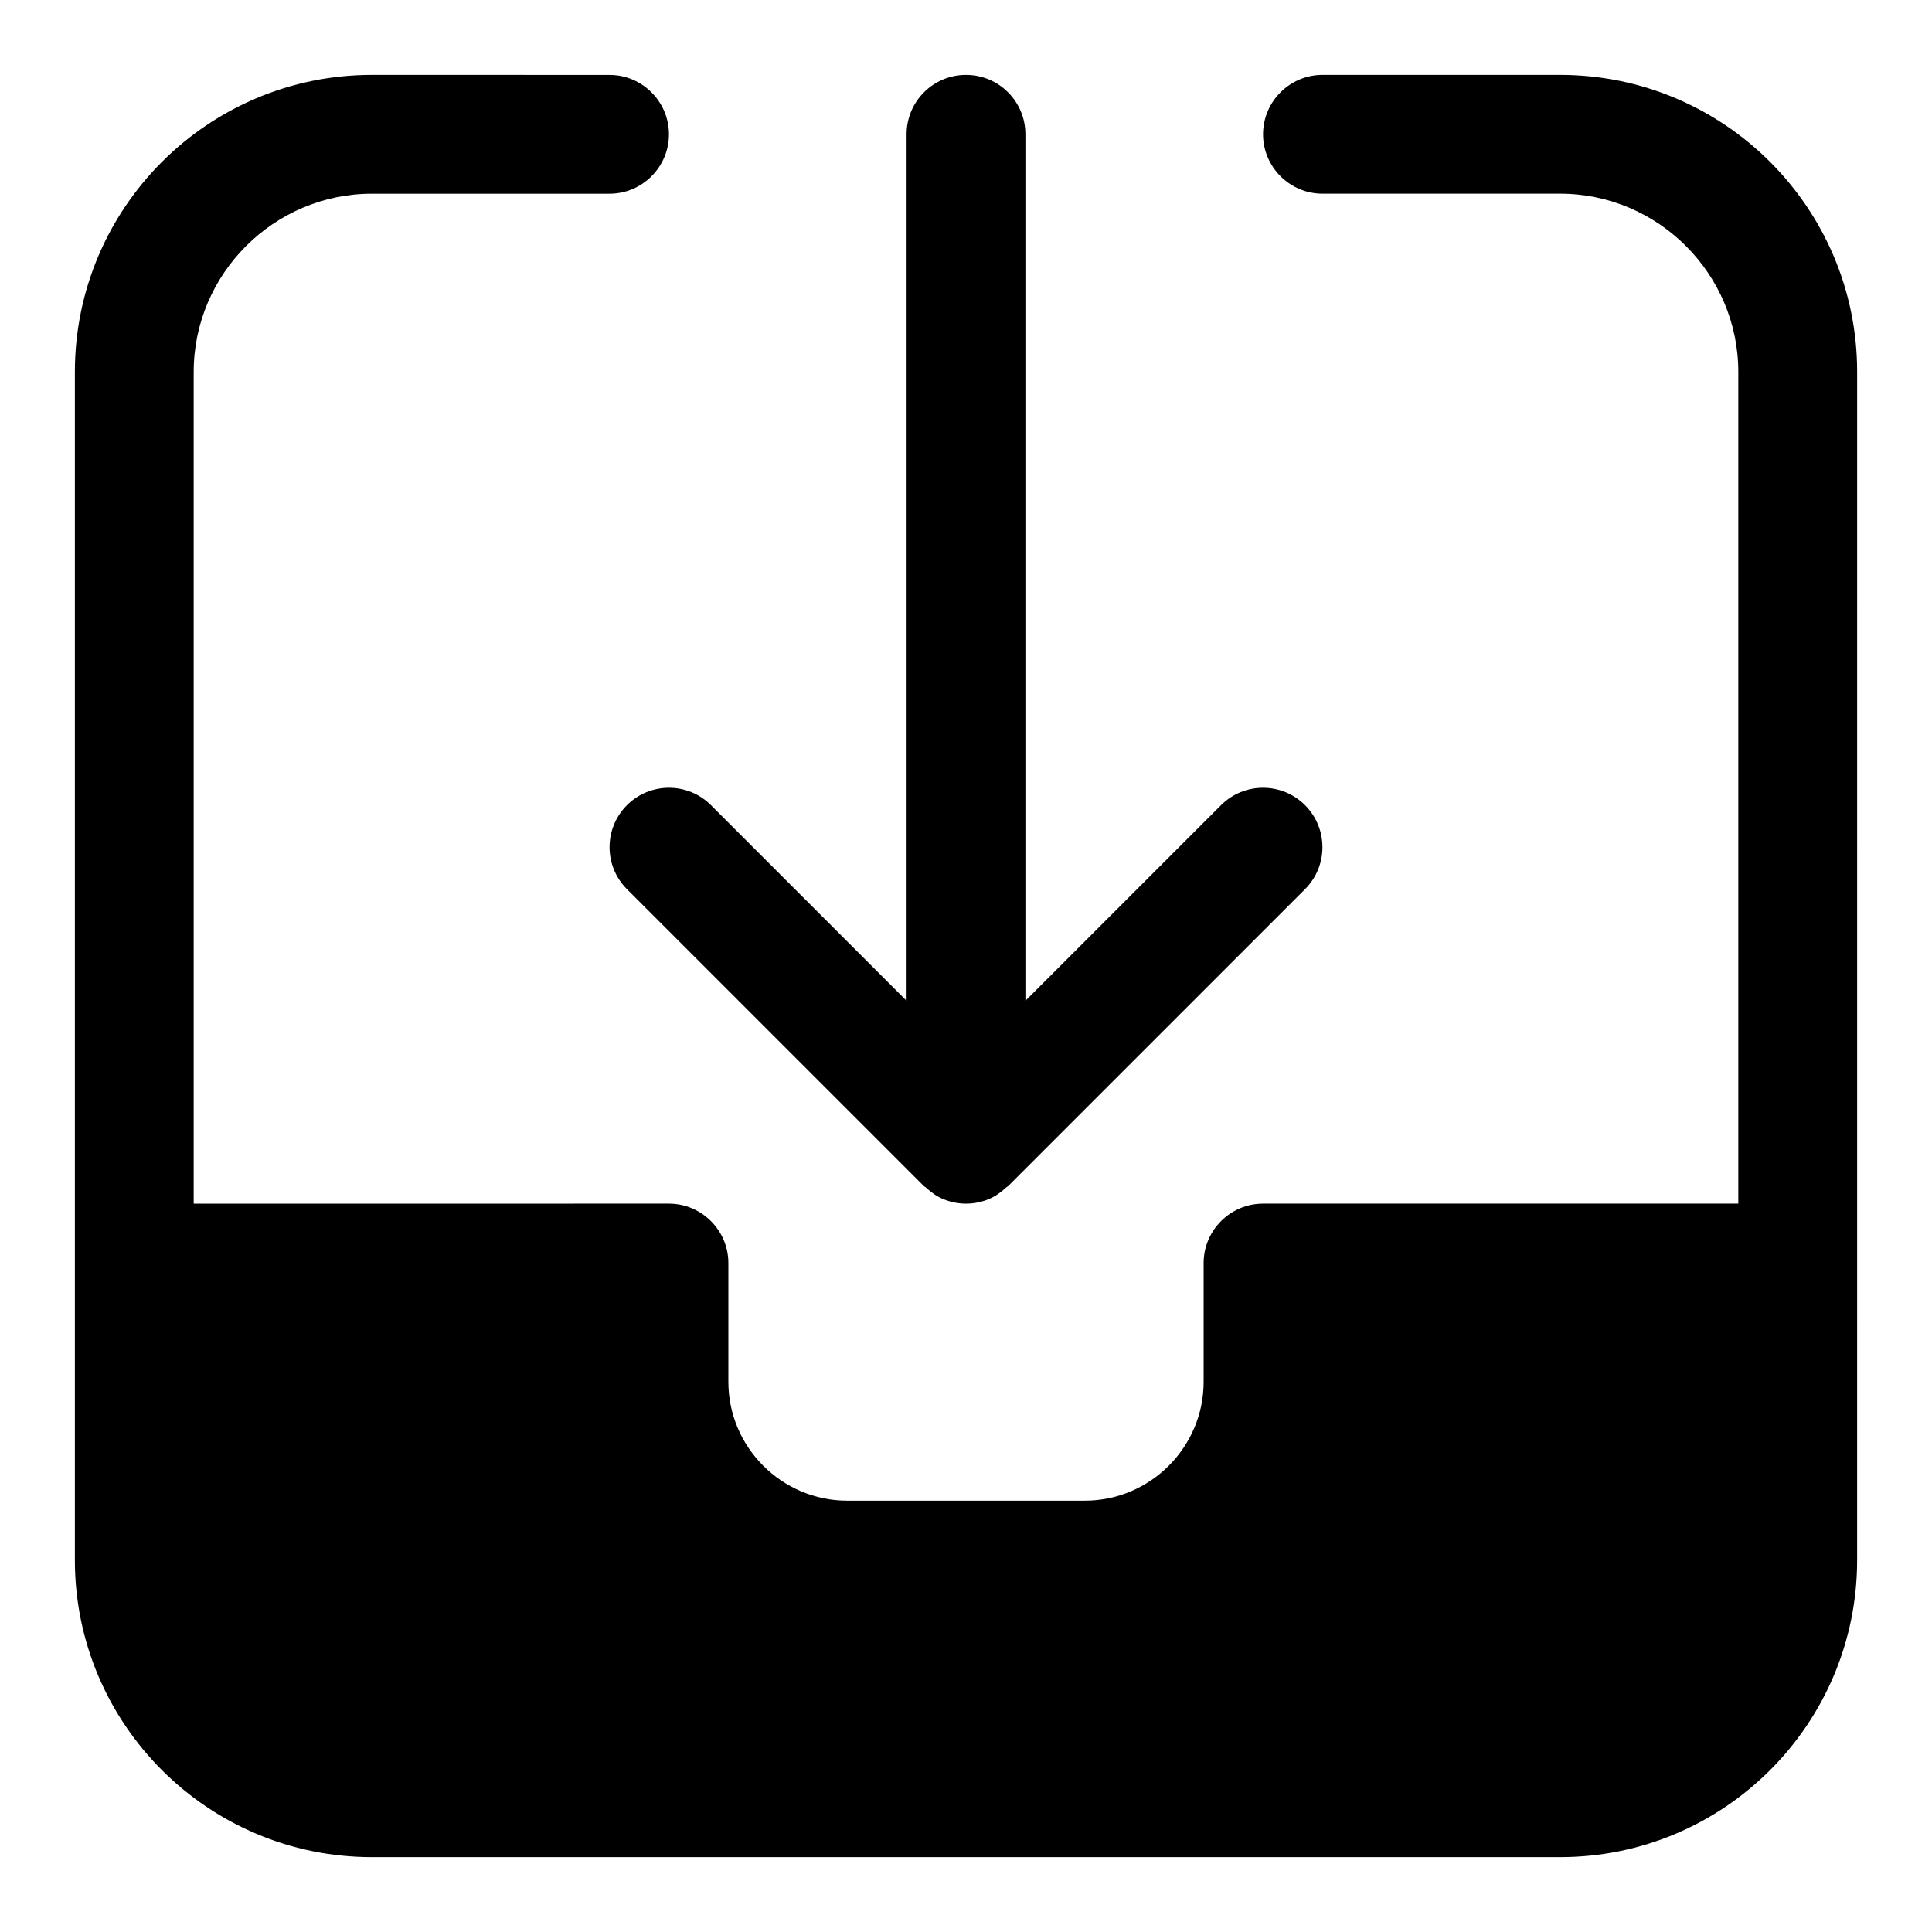
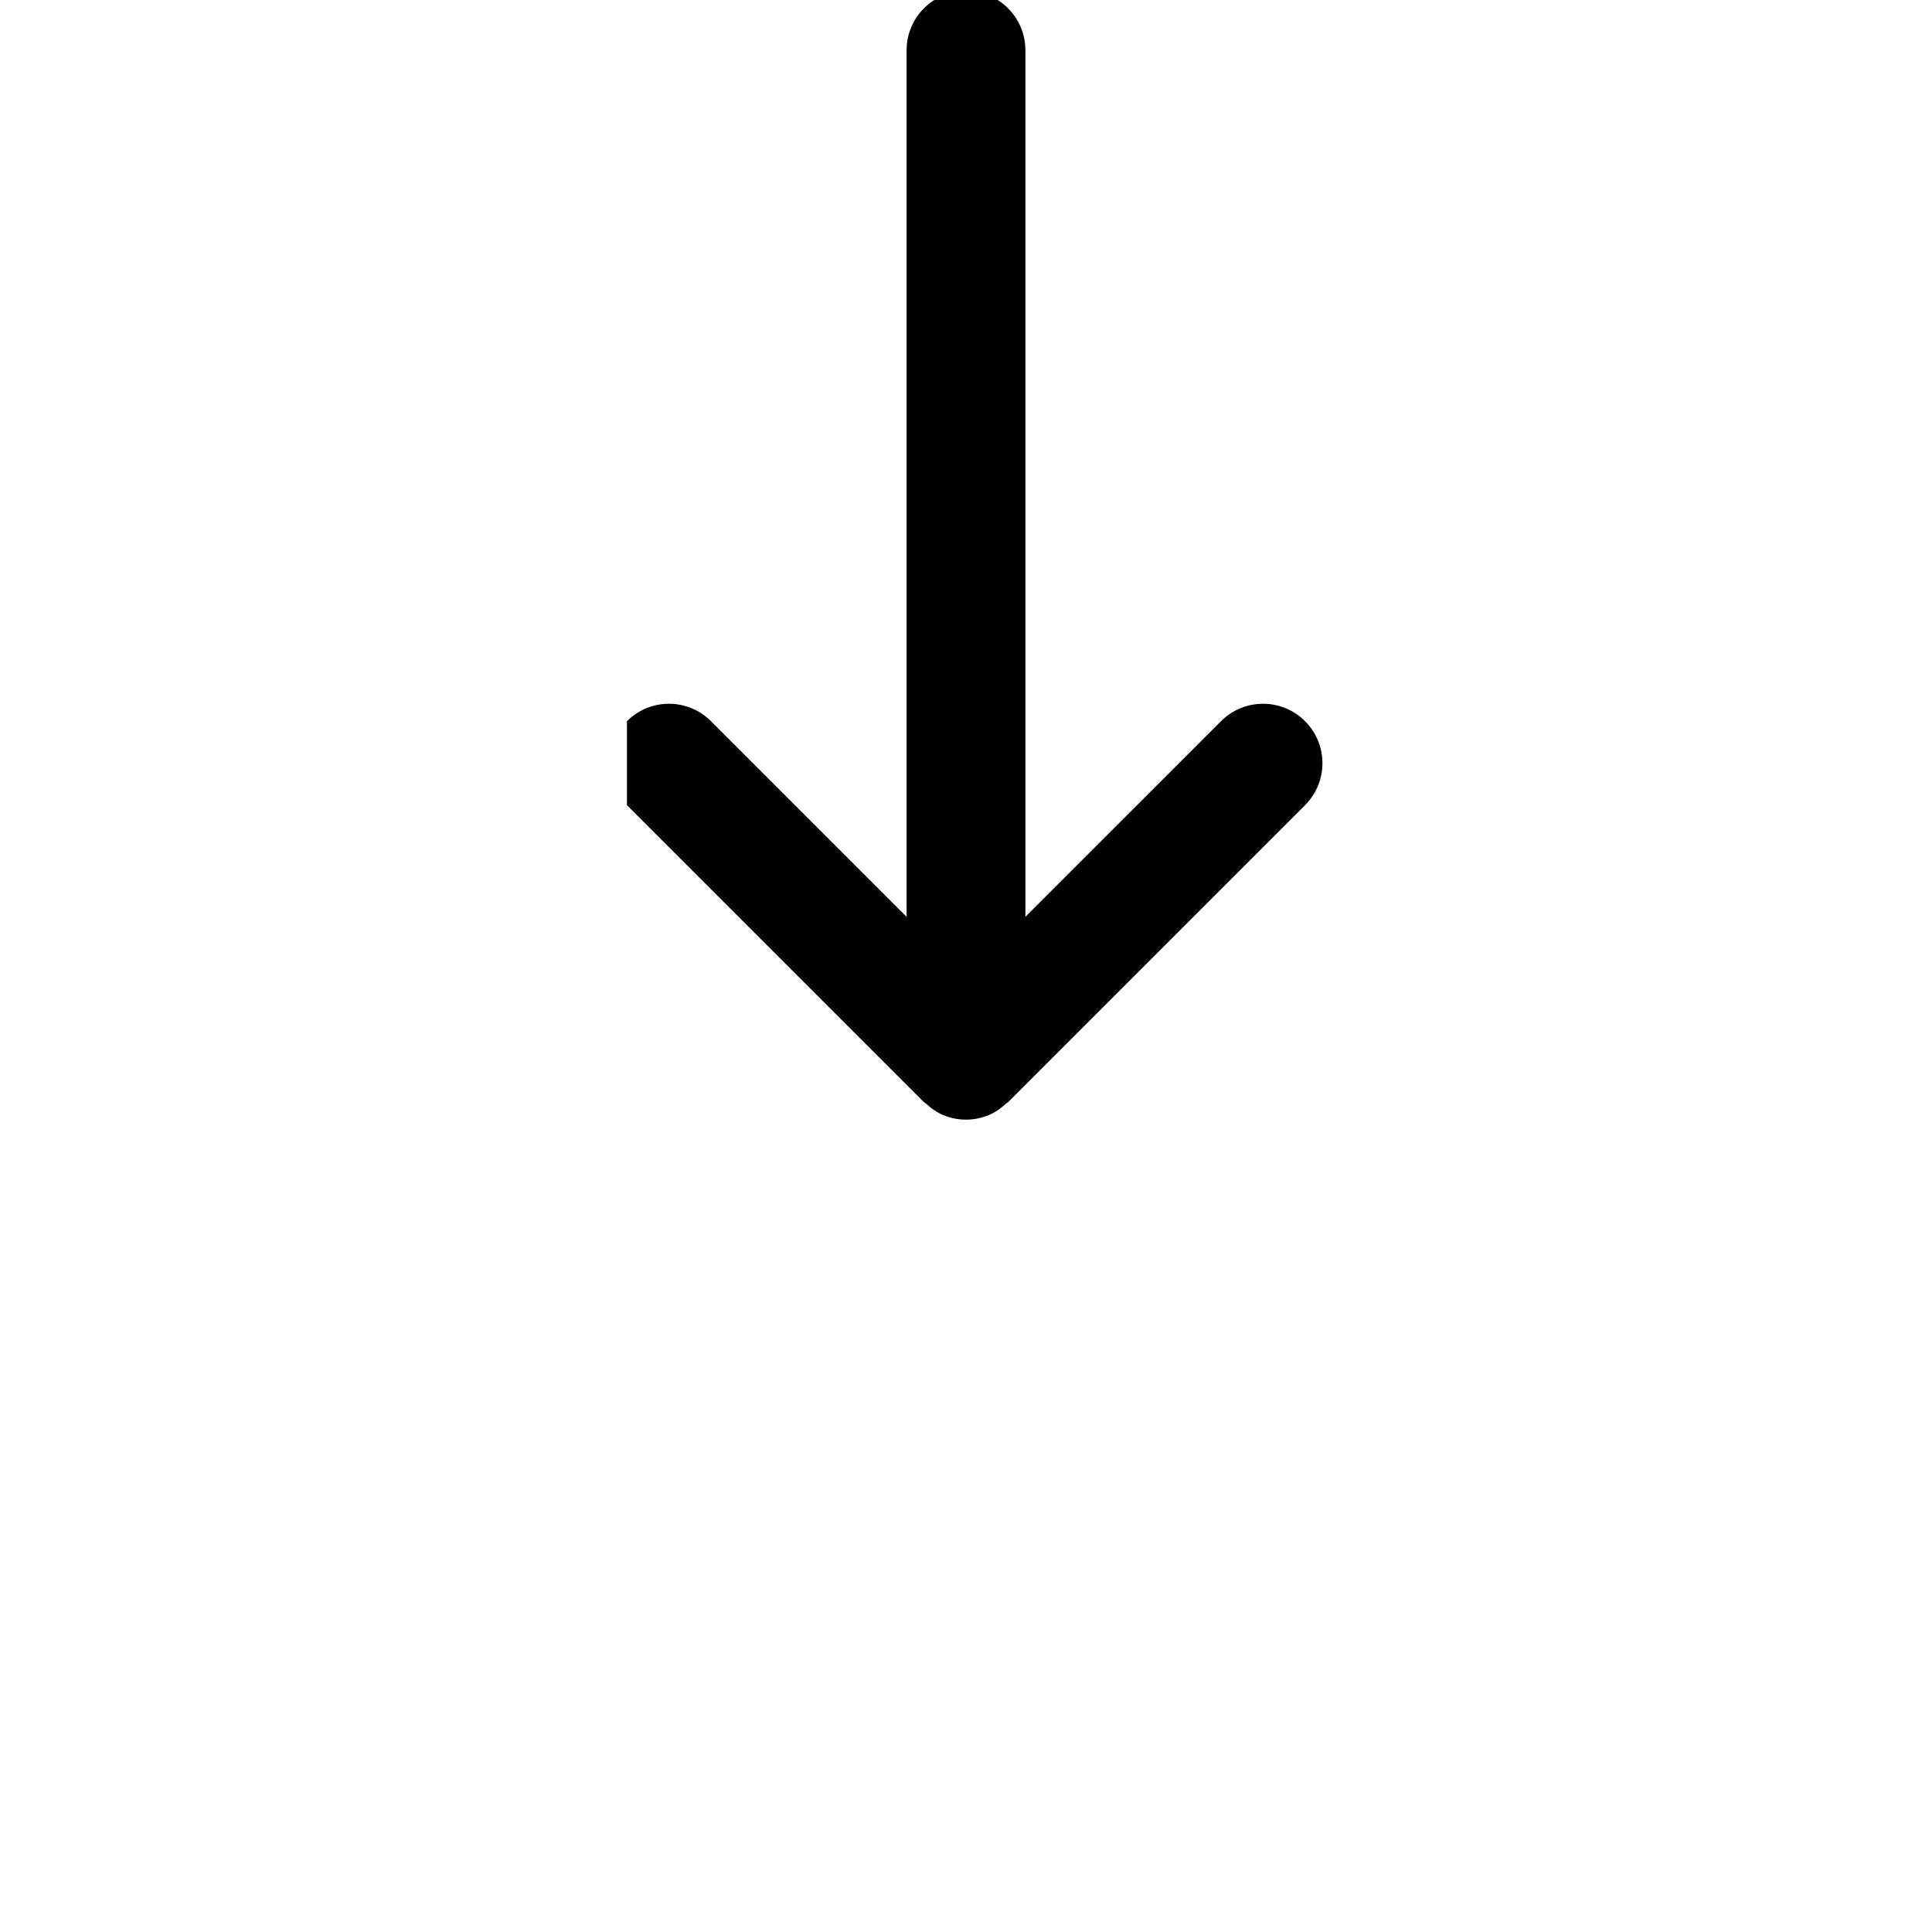
<svg xmlns="http://www.w3.org/2000/svg" fill="#000000" width="800px" height="800px" version="1.1" viewBox="144 144 512 512">
  <g>
-     <path d="m557.44 163.84h-62.977c-8.66 0-15.742 7.086-15.742 15.742 0 8.66 7.086 15.742 15.742 15.742h62.977c25.977 0 47.23 21.254 47.23 47.23v220.42h-125.95c-8.66 0-15.742 7.086-15.742 15.742v31.488c0 17.32-14.168 31.488-31.488 31.488h-62.977c-17.32 0-31.488-14.168-31.488-31.488v-31.488c0-8.66-7.086-15.742-15.742-15.742l-125.95 0.008v-220.42c0-25.977 21.254-47.23 47.23-47.23h62.977c8.66 0 15.742-7.086 15.742-15.742 0-8.66-7.086-15.742-15.742-15.742l-62.973-0.008c-43.453 0-78.723 35.27-78.723 78.723v314.88c0 43.453 35.266 78.719 78.719 78.719h314.88c43.453 0 78.719-35.266 78.719-78.719l0.004-314.88c0-43.453-35.27-78.723-78.723-78.723z" />
-     <path d="m310.15 357.38c-6.148 6.148-6.148 16.113 0 22.262l78.719 78.719c0.141 0.141 0.336 0.188 0.48 0.32 1.352 1.258 2.852 2.363 4.621 3.094 0.008 0.004 0.02 0 0.027 0.008 1.906 0.785 3.941 1.195 6.004 1.195 2.059 0 4.098-0.41 6-1.195 0.008-0.004 0.02 0 0.027-0.008 1.77-0.73 3.273-1.836 4.621-3.094 0.145-0.133 0.34-0.18 0.48-0.32l78.719-78.719c6.148-6.148 6.148-16.113 0-22.262-6.148-6.152-16.113-6.148-22.262 0l-51.844 51.844v-229.64c0-8.703-7.051-15.742-15.742-15.742-8.695 0-15.742 7.043-15.742 15.742v229.64l-51.844-51.844c-6.156-6.152-16.117-6.152-22.266 0z" />
+     <path d="m310.15 357.38l78.719 78.719c0.141 0.141 0.336 0.188 0.48 0.32 1.352 1.258 2.852 2.363 4.621 3.094 0.008 0.004 0.02 0 0.027 0.008 1.906 0.785 3.941 1.195 6.004 1.195 2.059 0 4.098-0.41 6-1.195 0.008-0.004 0.02 0 0.027-0.008 1.77-0.73 3.273-1.836 4.621-3.094 0.145-0.133 0.34-0.18 0.48-0.32l78.719-78.719c6.148-6.148 6.148-16.113 0-22.262-6.148-6.152-16.113-6.148-22.262 0l-51.844 51.844v-229.64c0-8.703-7.051-15.742-15.742-15.742-8.695 0-15.742 7.043-15.742 15.742v229.64l-51.844-51.844c-6.156-6.152-16.117-6.152-22.266 0z" />
  </g>
</svg>